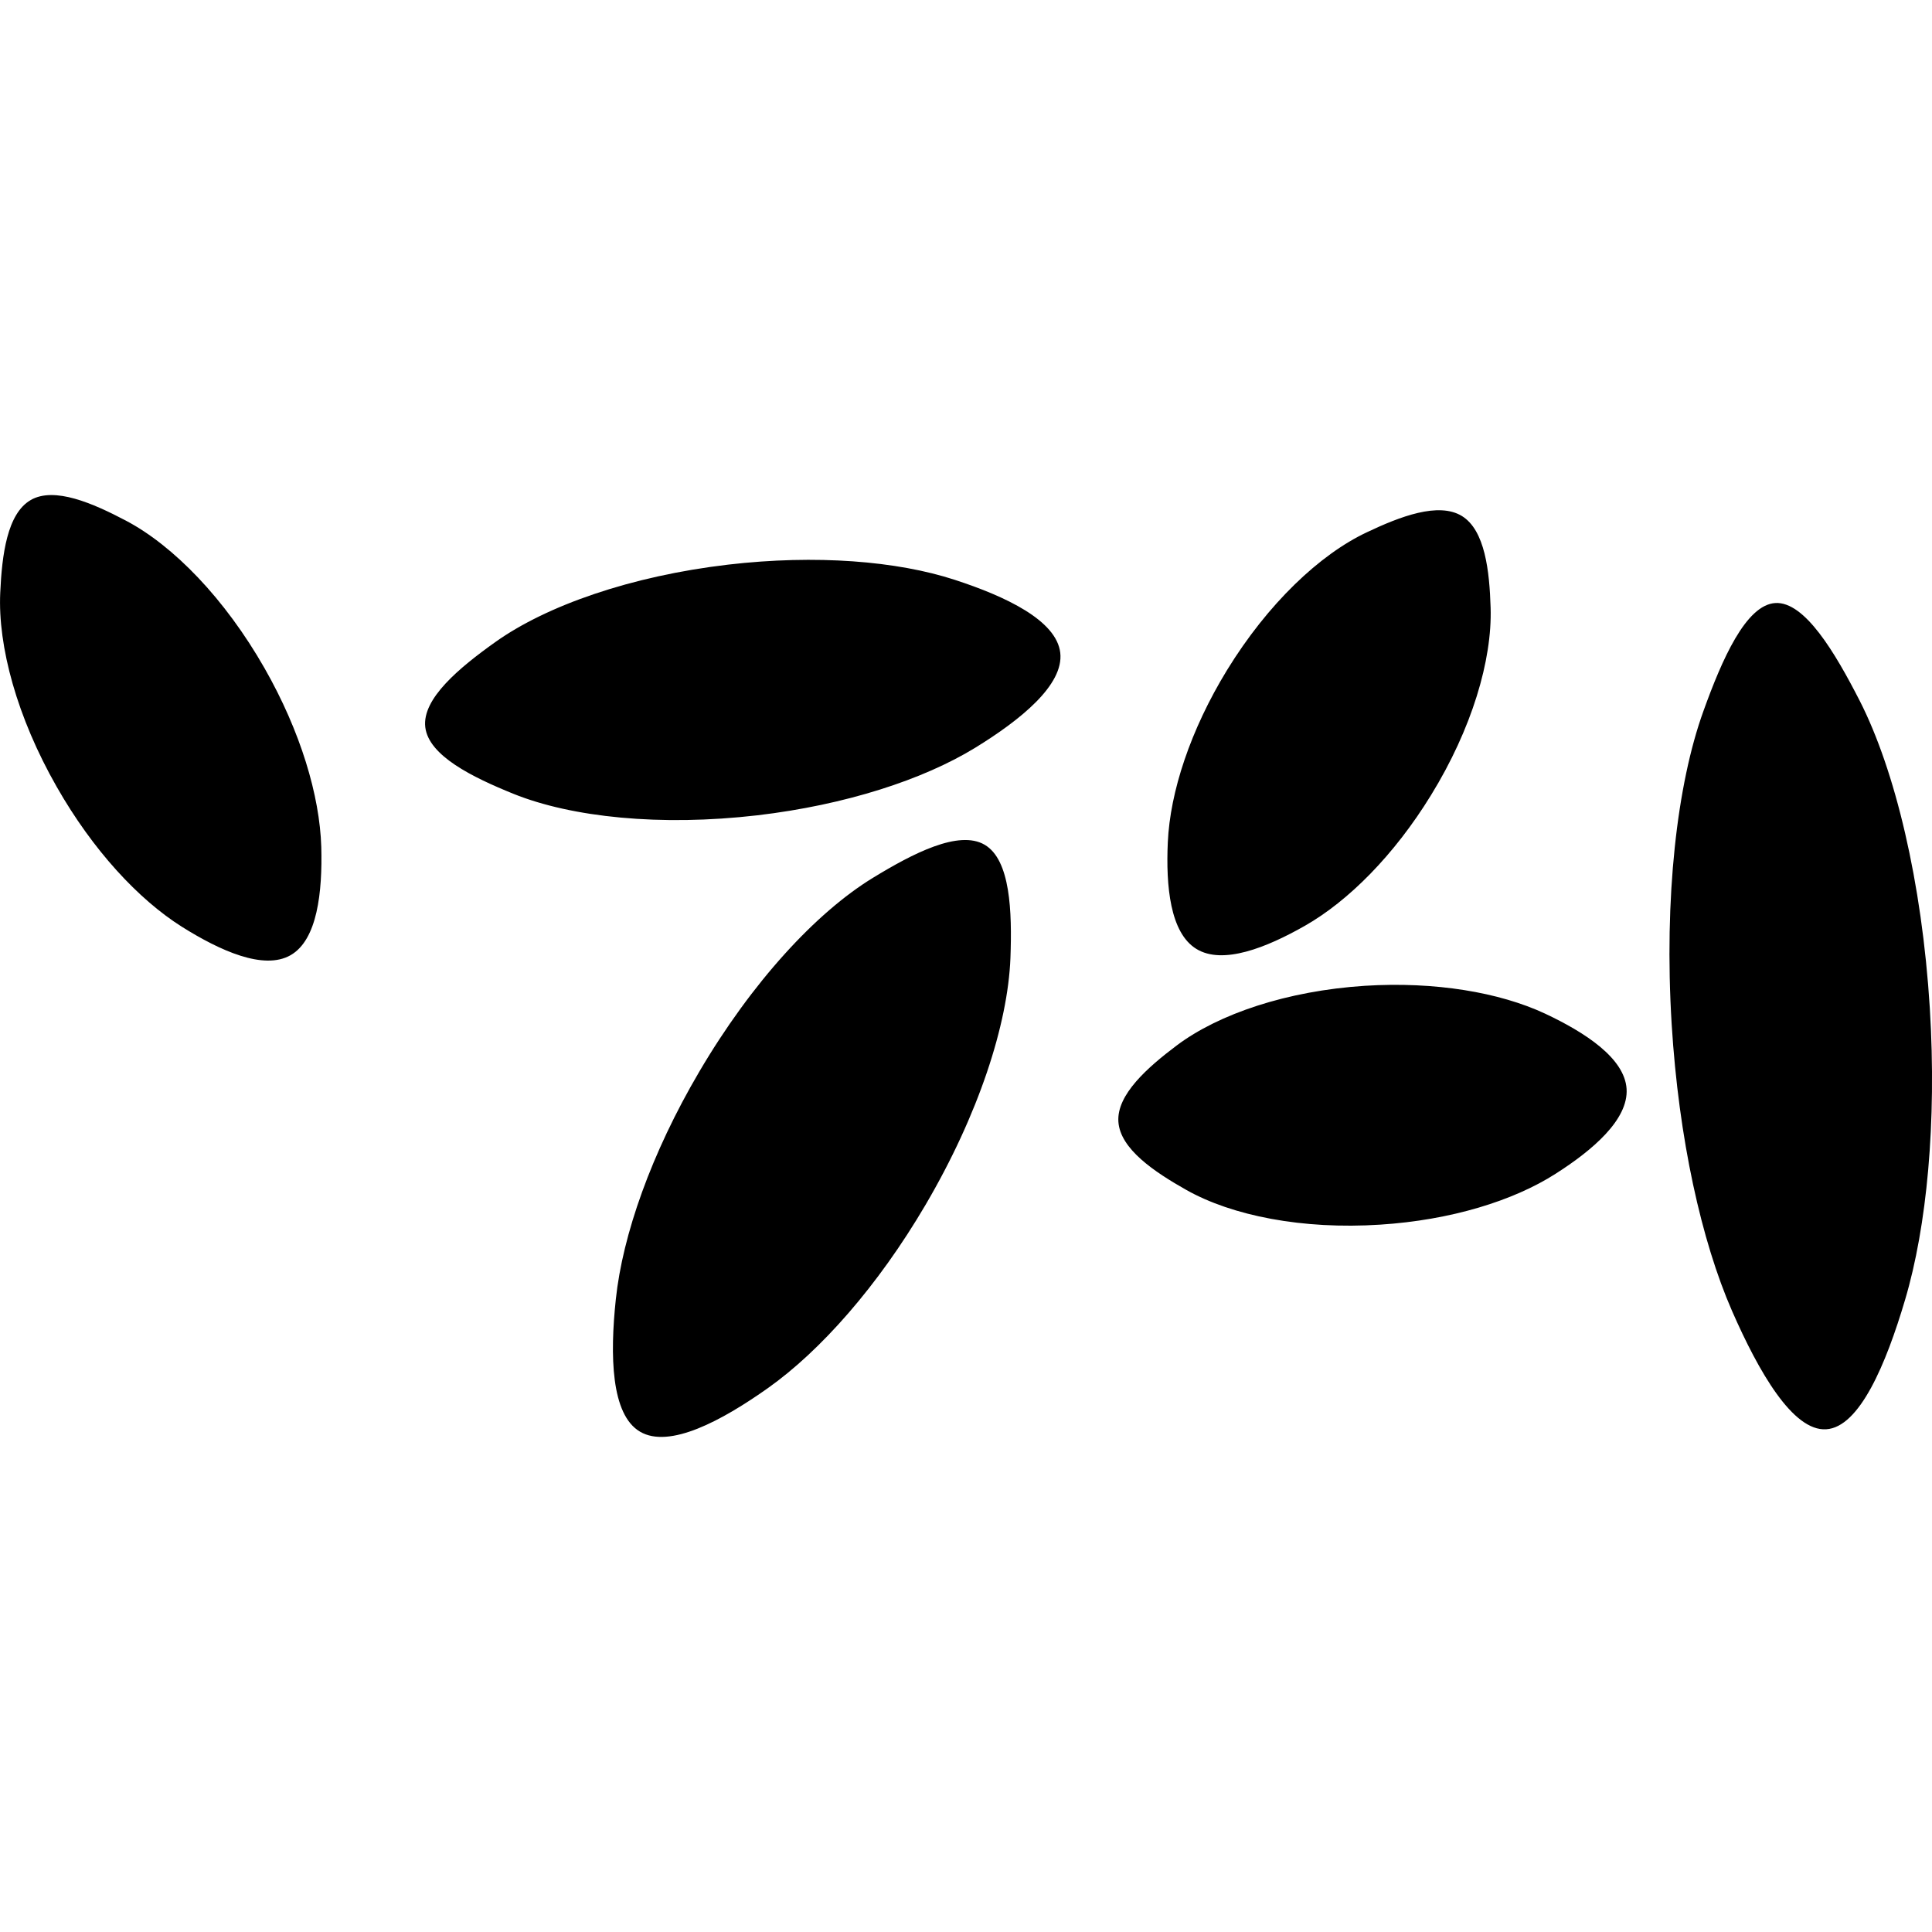
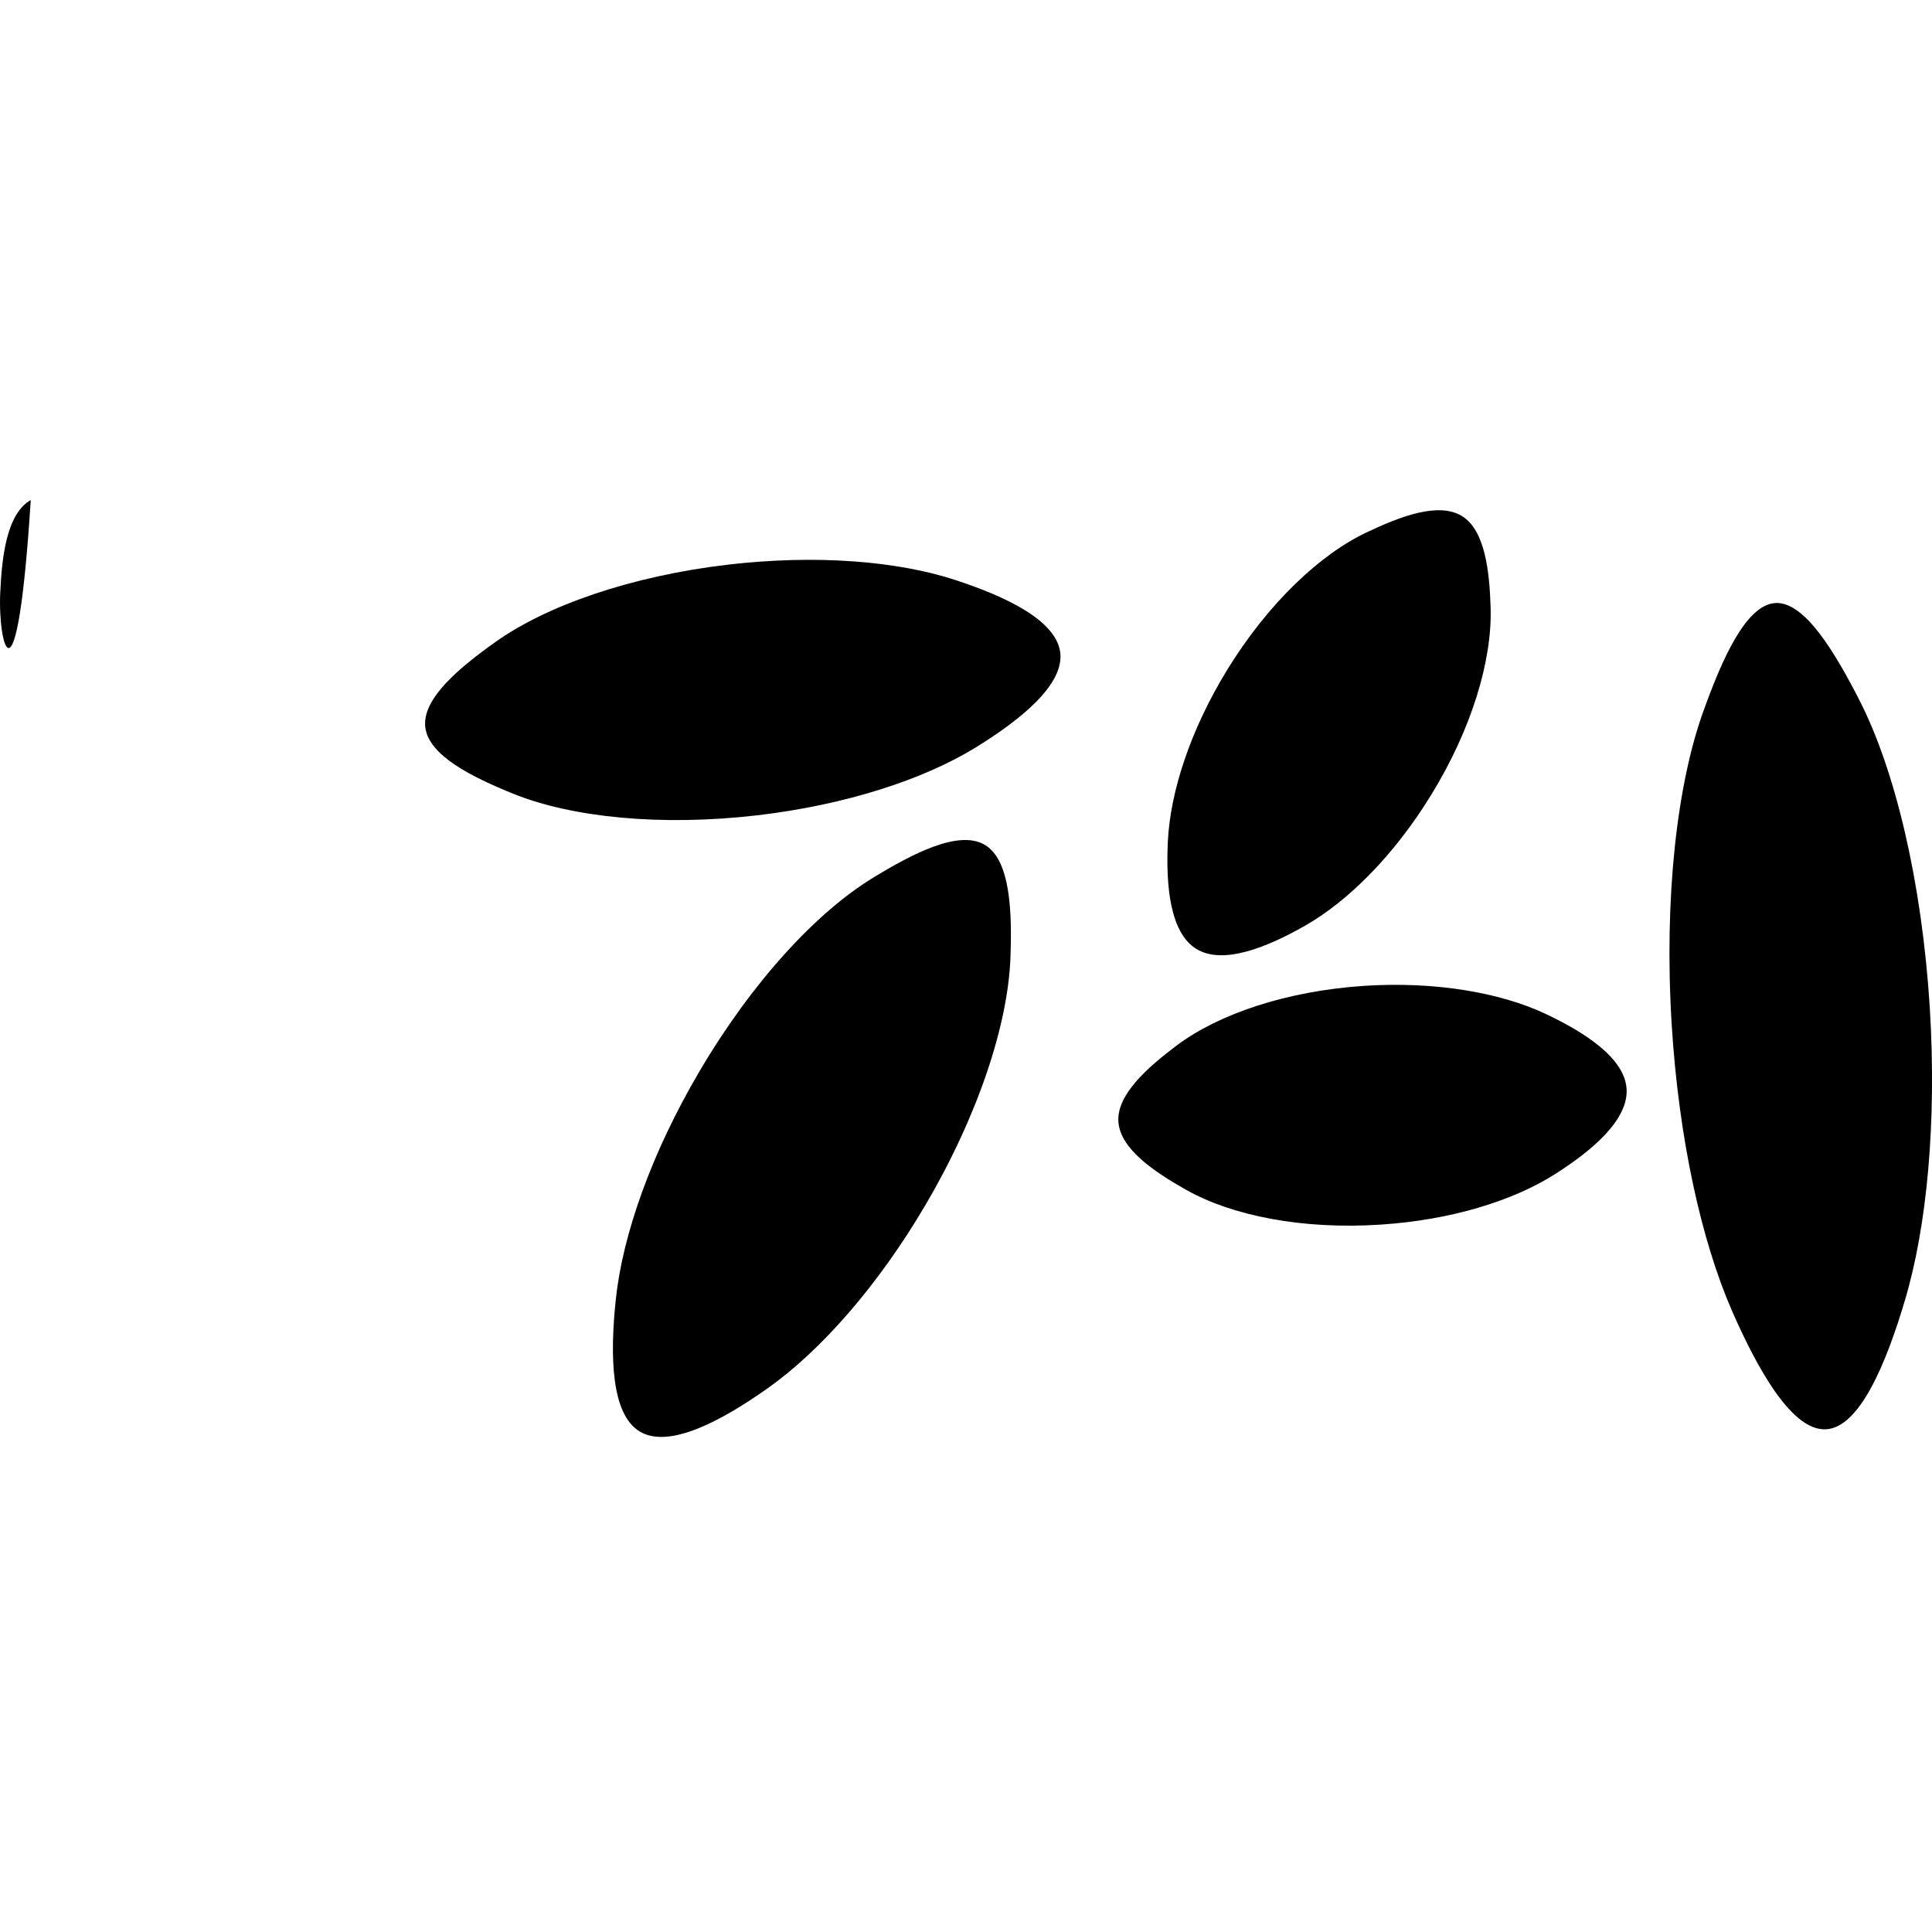
<svg xmlns="http://www.w3.org/2000/svg" fill="#000000" width="800px" height="800px" viewBox="0 0 24 24" role="img">
-   <path d="M5.283 9.033c-.042-.354.425-.74.87-1.057.636-.453 1.682-.82 2.892-.962 1.093-.127 2.099-.045 2.816.189.632.206 1.263.503 1.31.906.046.4-.496.836-1.06 1.182-.644.394-1.606.708-2.703.837-1.206.14-2.306.025-3.03-.267-.509-.206-1.053-.473-1.095-.828zm16.77-1.542c.365-.022.742.614 1.05 1.216.438.861.772 2.244.87 3.818.087 1.422-.038 2.715-.307 3.62-.236.798-.566 1.586-.981 1.61-.413.026-.837-.712-1.169-1.47-.379-.867-.662-2.137-.75-3.563-.096-1.57.066-2.98.395-3.89.23-.639.527-1.319.893-1.341zm-8.16 6.443c-.022-.336.362-.674.726-.948.522-.391 1.367-.677 2.335-.74.874-.055 1.674.082 2.238.345.496.233.989.552 1.014.935.024.382-.422.762-.882 1.055-.525.336-1.302.576-2.179.632-.966.063-1.839-.111-2.406-.43-.399-.225-.824-.51-.846-.849zM18.16 6.41c.288.177.343.685.357 1.14.02.65-.233 1.503-.74 2.327-.457.745-1.028 1.317-1.568 1.624-.476.271-1.02.488-1.347.287-.327-.2-.38-.782-.355-1.326.028-.622.279-1.392.737-2.14.505-.822 1.149-1.434 1.736-1.71.413-.196.89-.379 1.18-.202zM.382 6.211c.294-.168.771.04 1.183.257.588.31 1.228.967 1.722 1.834.447.784.685 1.582.704 2.219.015.56-.048 1.155-.382 1.345-.333.19-.876-.056-1.349-.353-.54-.34-1.107-.952-1.555-1.738C.211 8.91-.028 8.027.003 7.363c.021-.467.085-.984.38-1.152zm11.85 4.283c.32.188.341.828.32 1.406-.032.827-.398 1.948-1.054 3.066-.593 1.01-1.305 1.814-1.958 2.277-.575.407-1.225.756-1.589.542-.362-.212-.375-.948-.301-1.645.084-.797.44-1.813 1.036-2.826.655-1.115 1.453-1.979 2.159-2.41.496-.303 1.066-.598 1.387-.41z" />
+   <path d="M5.283 9.033c-.042-.354.425-.74.87-1.057.636-.453 1.682-.82 2.892-.962 1.093-.127 2.099-.045 2.816.189.632.206 1.263.503 1.31.906.046.4-.496.836-1.06 1.182-.644.394-1.606.708-2.703.837-1.206.14-2.306.025-3.03-.267-.509-.206-1.053-.473-1.095-.828zm16.77-1.542c.365-.022.742.614 1.05 1.216.438.861.772 2.244.87 3.818.087 1.422-.038 2.715-.307 3.62-.236.798-.566 1.586-.981 1.61-.413.026-.837-.712-1.169-1.47-.379-.867-.662-2.137-.75-3.563-.096-1.57.066-2.98.395-3.89.23-.639.527-1.319.893-1.341zm-8.16 6.443c-.022-.336.362-.674.726-.948.522-.391 1.367-.677 2.335-.74.874-.055 1.674.082 2.238.345.496.233.989.552 1.014.935.024.382-.422.762-.882 1.055-.525.336-1.302.576-2.179.632-.966.063-1.839-.111-2.406-.43-.399-.225-.824-.51-.846-.849zM18.16 6.41c.288.177.343.685.357 1.14.02.65-.233 1.503-.74 2.327-.457.745-1.028 1.317-1.568 1.624-.476.271-1.02.488-1.347.287-.327-.2-.38-.782-.355-1.326.028-.622.279-1.392.737-2.14.505-.822 1.149-1.434 1.736-1.71.413-.196.89-.379 1.18-.202zM.382 6.211C.211 8.91-.028 8.027.003 7.363c.021-.467.085-.984.38-1.152zm11.85 4.283c.32.188.341.828.32 1.406-.032.827-.398 1.948-1.054 3.066-.593 1.01-1.305 1.814-1.958 2.277-.575.407-1.225.756-1.589.542-.362-.212-.375-.948-.301-1.645.084-.797.44-1.813 1.036-2.826.655-1.115 1.453-1.979 2.159-2.41.496-.303 1.066-.598 1.387-.41z" />
</svg>